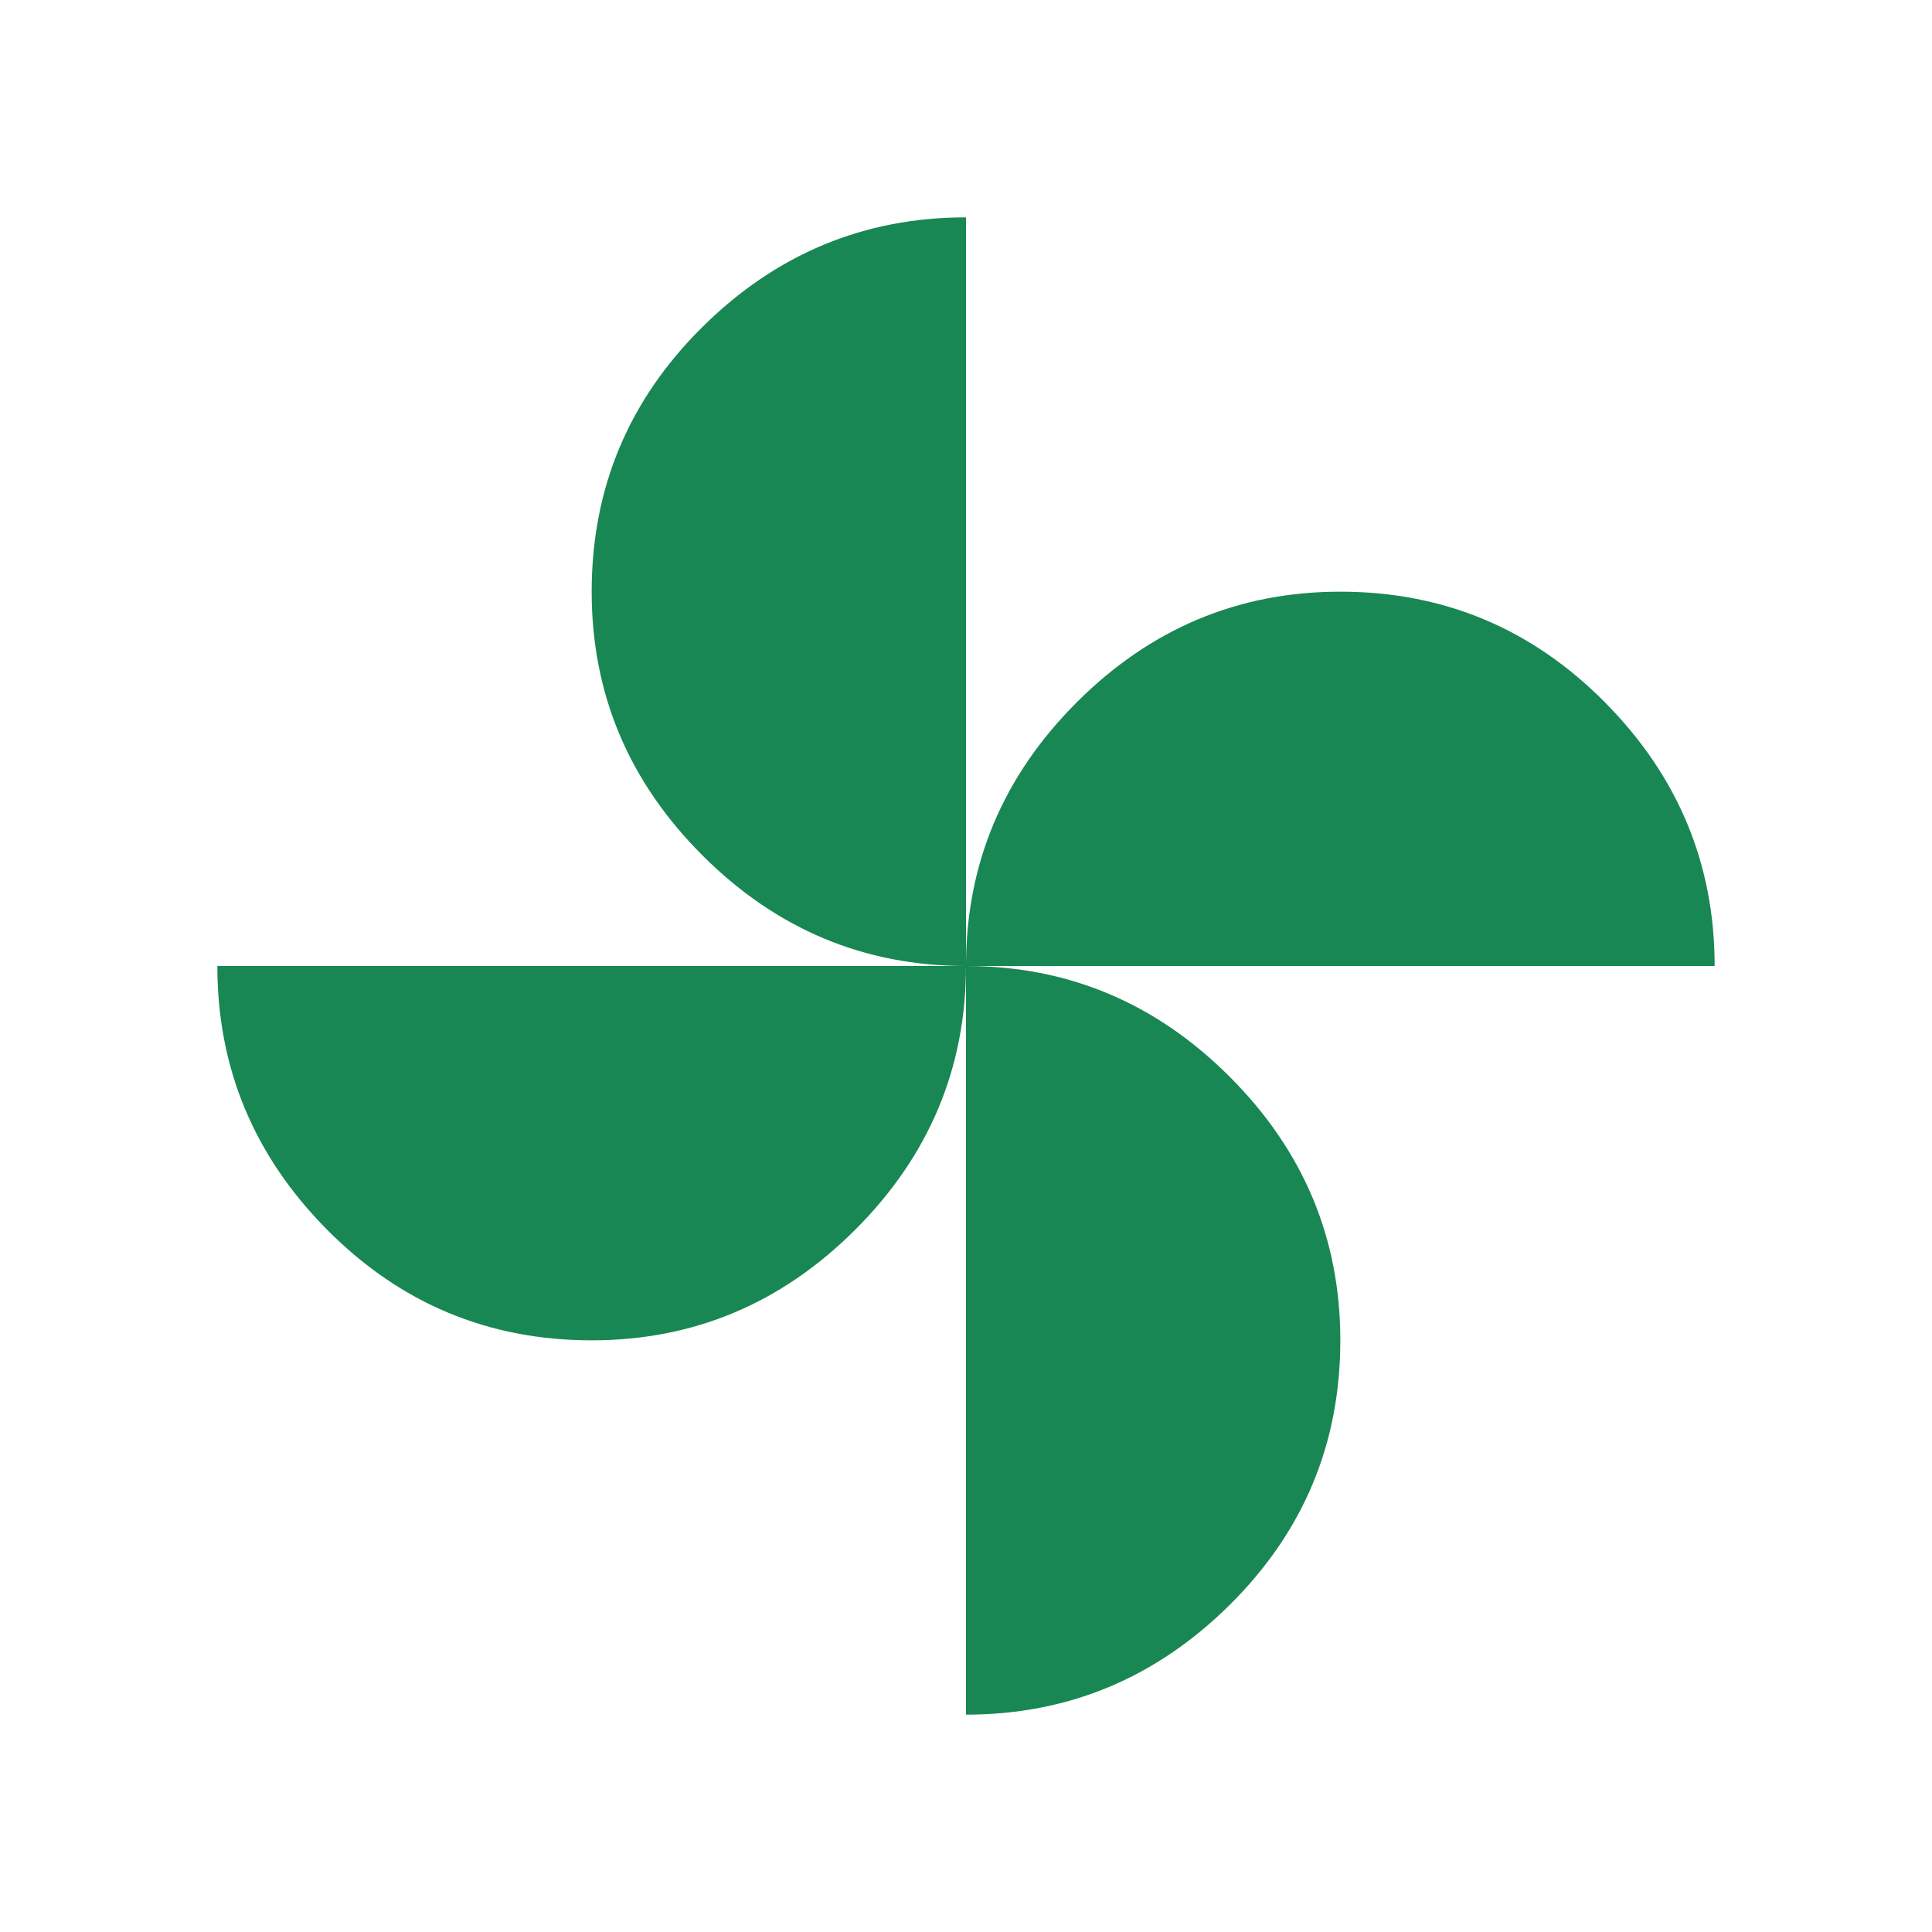
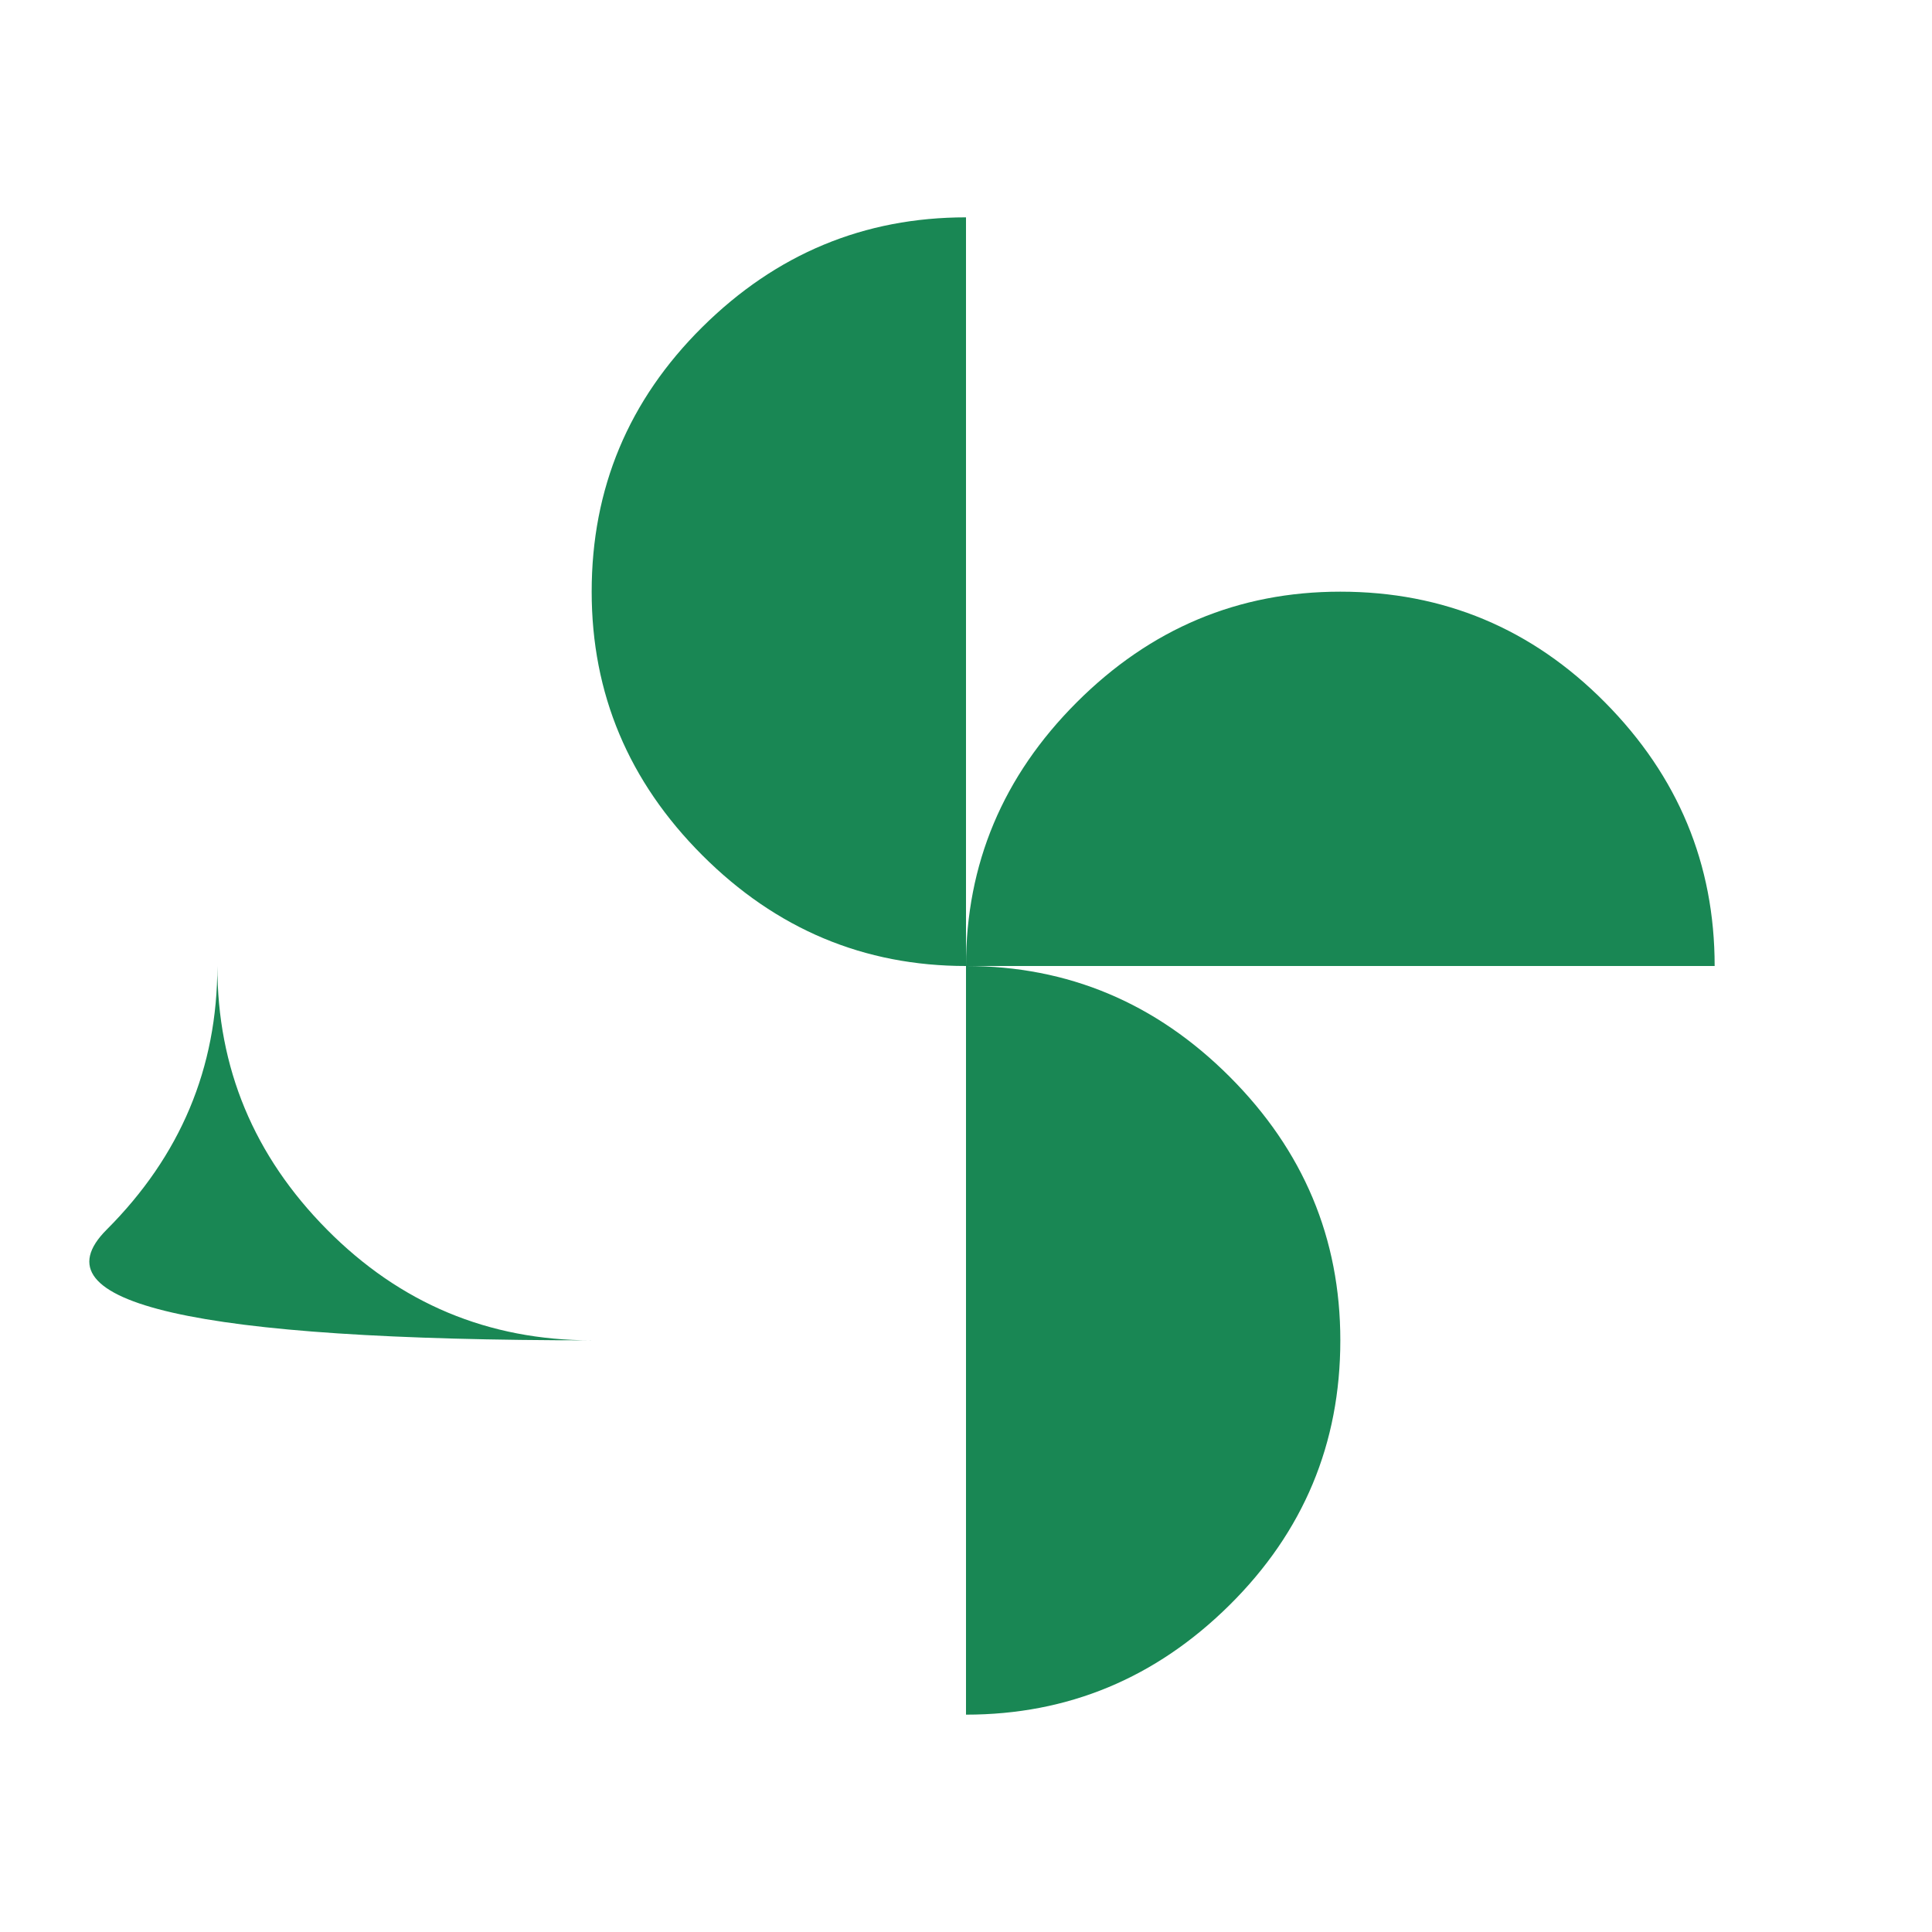
<svg xmlns="http://www.w3.org/2000/svg" height="48" width="48">
-   <path d="M24 24q0-3.8 2.75-6.55t6.55-2.75q3.85 0 6.575 2.75T42.6 24Zm-9.3 9.3q-3.85 0-6.575-2.75T5.4 24H24q0 3.8-2.75 6.55T14.7 33.3ZM24 24q-3.8 0-6.55-2.75T14.7 14.7q0-3.85 2.75-6.575T24 5.4Zm0 18.6V24q3.8 0 6.55 2.75t2.75 6.55q0 3.85-2.75 6.575T24 42.6Z" fill="rgb(25,135,84)" />
+   <path d="M24 24q0-3.8 2.75-6.55t6.55-2.75q3.85 0 6.575 2.75T42.6 24Zm-9.3 9.3q-3.85 0-6.575-2.75T5.4 24q0 3.8-2.75 6.55T14.7 33.3ZM24 24q-3.8 0-6.55-2.75T14.7 14.7q0-3.85 2.75-6.575T24 5.4Zm0 18.6V24q3.8 0 6.55 2.75t2.75 6.55q0 3.85-2.75 6.575T24 42.6Z" fill="rgb(25,135,84)" />
</svg>